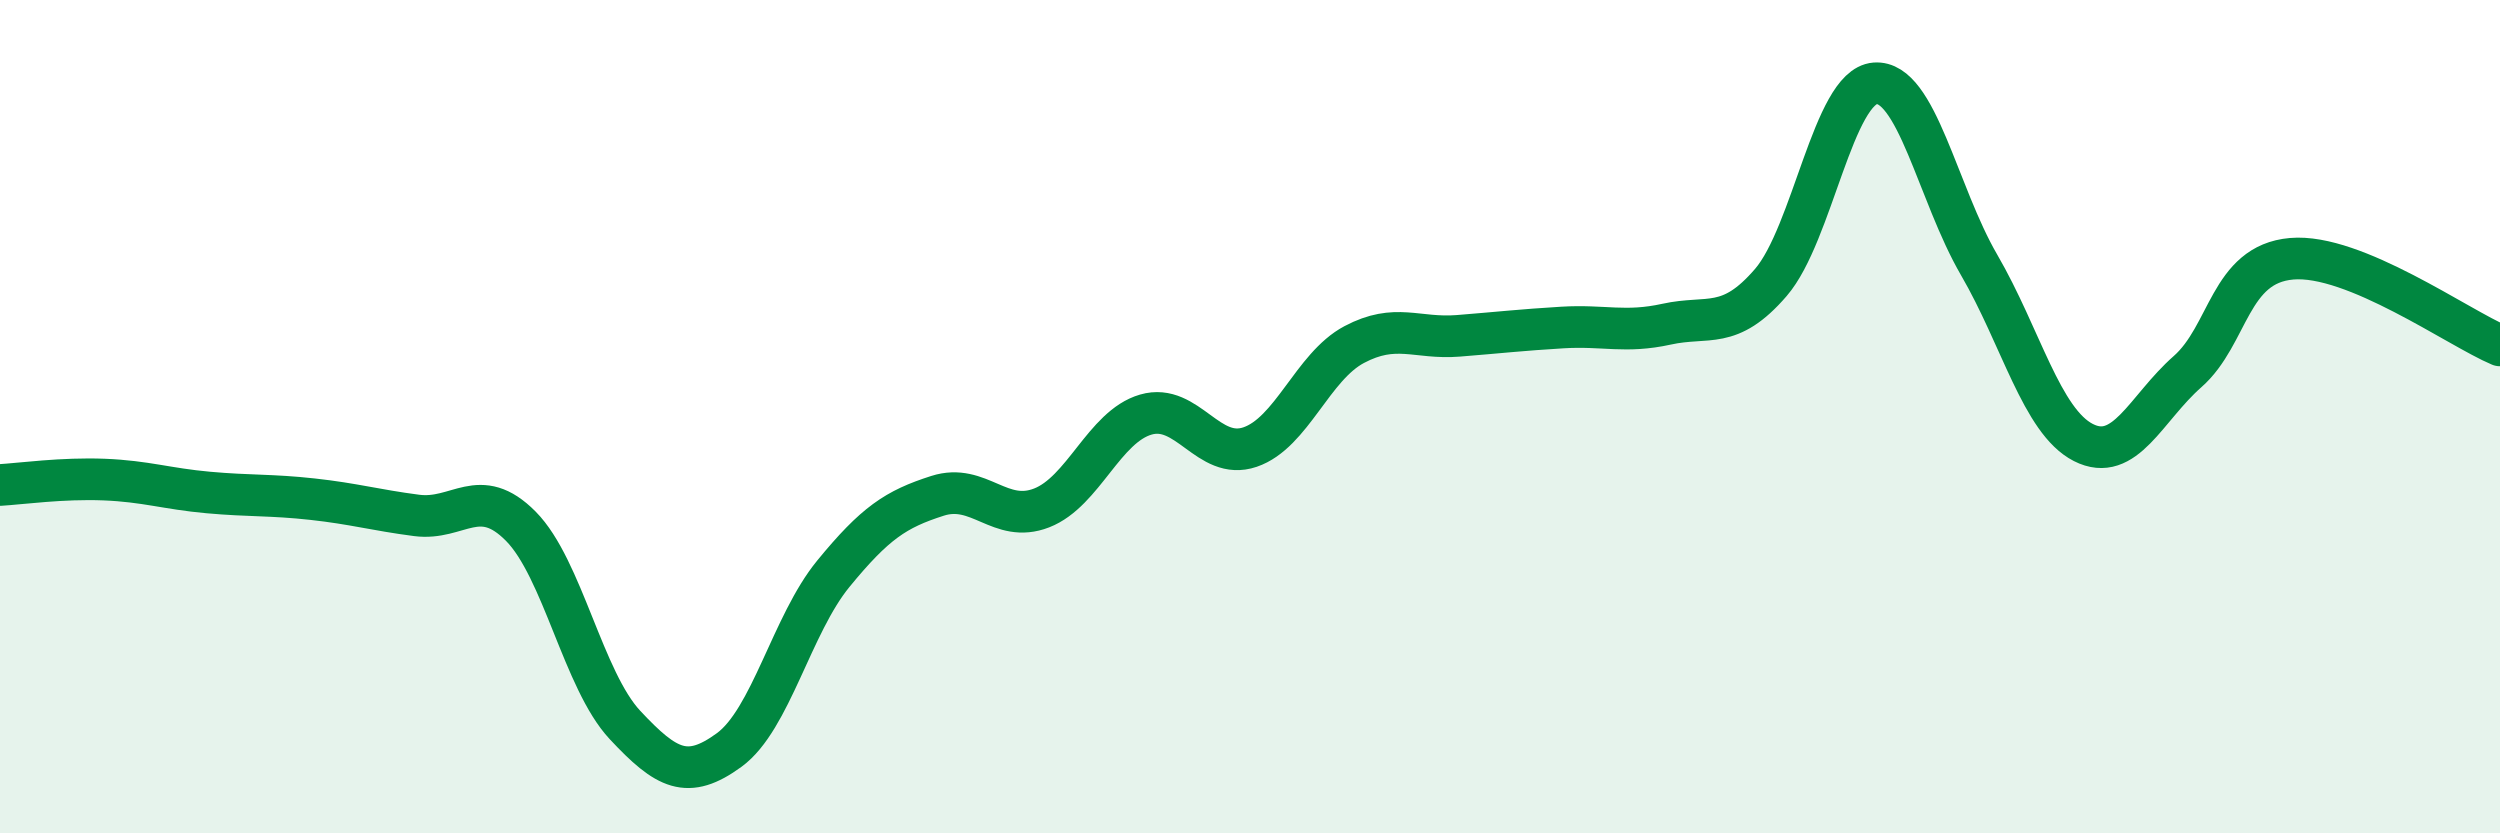
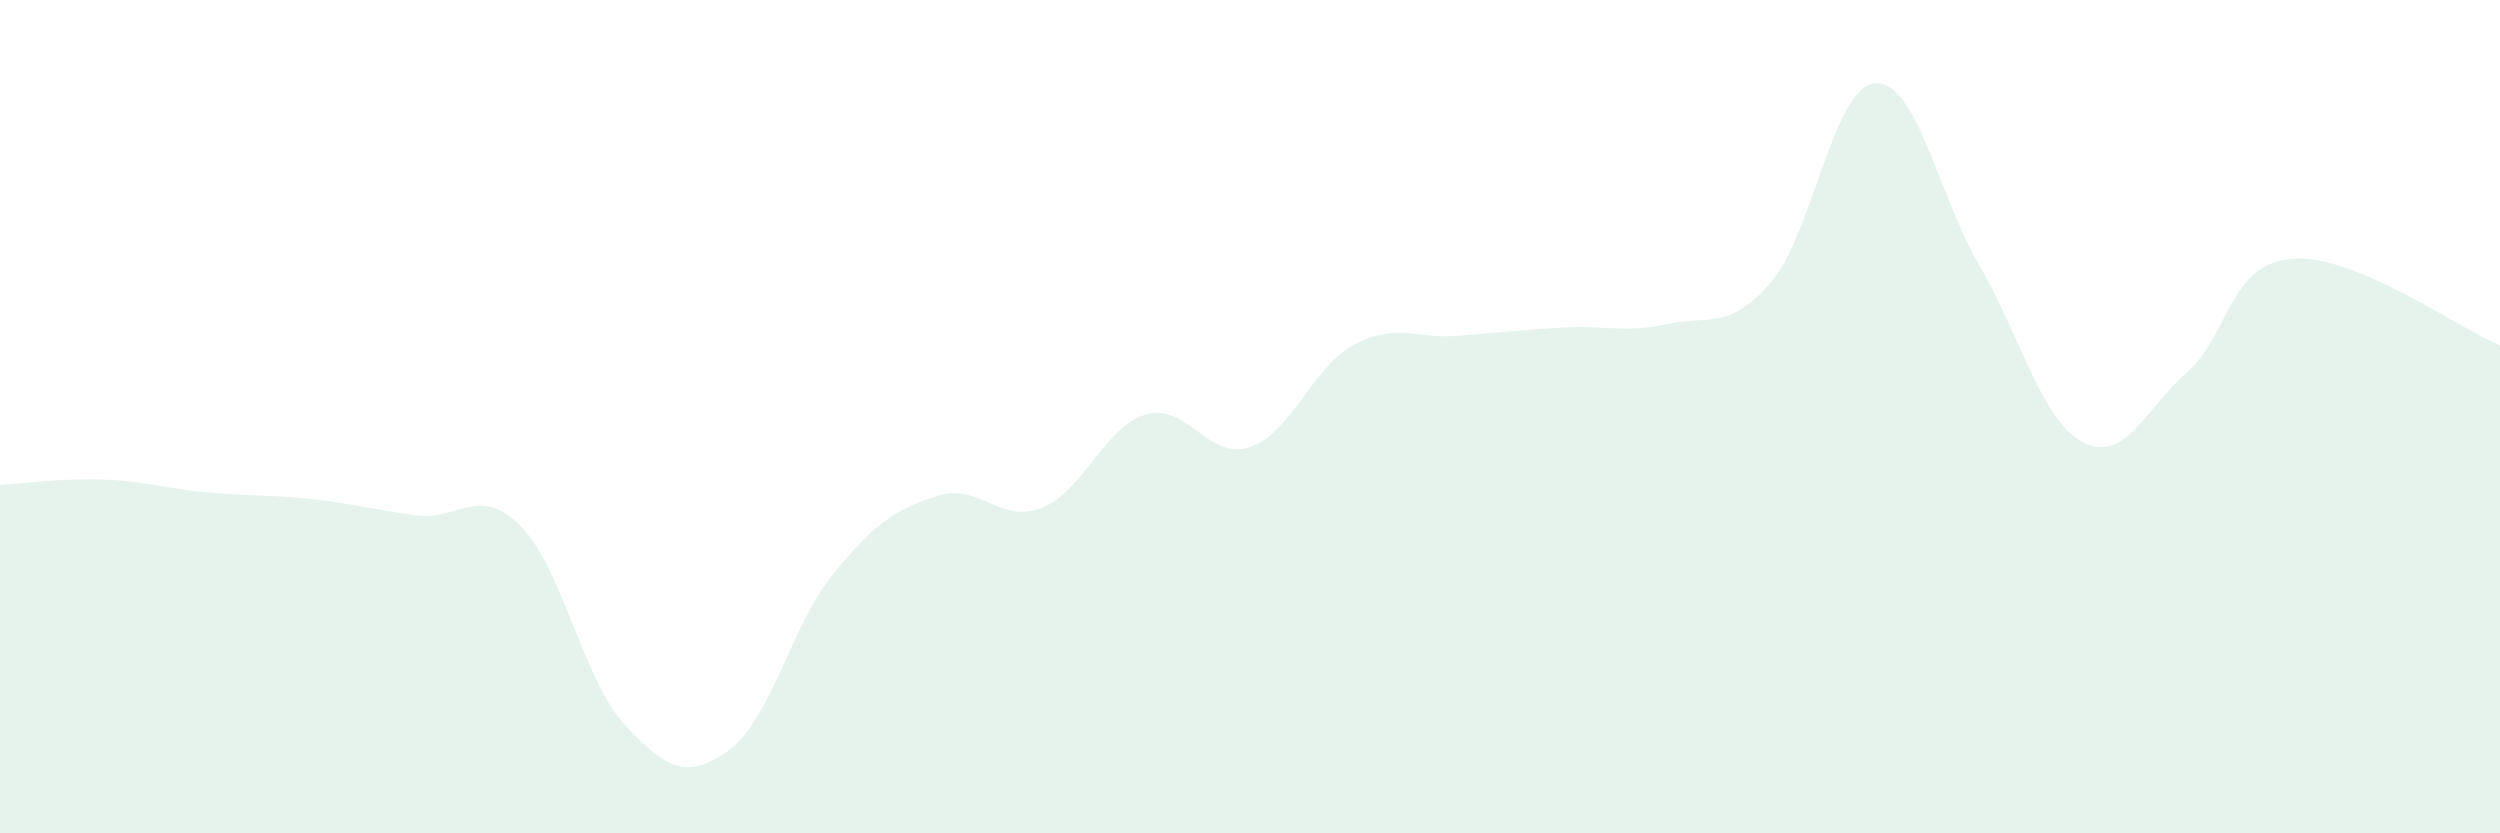
<svg xmlns="http://www.w3.org/2000/svg" width="60" height="20" viewBox="0 0 60 20">
  <path d="M 0,11.64 C 0.5,11.61 1.5,11.47 2.5,11.51 C 3.5,11.55 4,11.73 5,11.82 C 6,11.91 6.5,11.87 7.5,11.98 C 8.5,12.09 9,12.24 10,12.37 C 11,12.5 11.5,11.62 12.5,12.63 C 13.5,13.64 14,16.33 15,17.4 C 16,18.47 16.5,18.73 17.5,18 C 18.5,17.27 19,14.99 20,13.77 C 21,12.55 21.5,12.22 22.5,11.9 C 23.5,11.58 24,12.58 25,12.19 C 26,11.8 26.5,10.24 27.5,9.95 C 28.5,9.66 29,11.07 30,10.73 C 31,10.39 31.5,8.8 32.5,8.27 C 33.5,7.74 34,8.14 35,8.06 C 36,7.98 36.5,7.92 37.5,7.86 C 38.5,7.8 39,8 40,7.78 C 41,7.56 41.5,7.94 42.5,6.78 C 43.5,5.62 44,2.08 45,2 C 46,1.92 46.5,4.64 47.5,6.36 C 48.5,8.08 49,10.11 50,10.62 C 51,11.13 51.5,9.8 52.5,8.92 C 53.5,8.04 53.5,6.34 55,6.21 C 56.5,6.08 59,7.87 60,8.29L60 20L0 20Z" fill="#008740" opacity="0.1" stroke-linecap="round" stroke-linejoin="round" />
-   <path d="M 0,11.64 C 0.5,11.61 1.5,11.47 2.5,11.51 C 3.5,11.55 4,11.73 5,11.82 C 6,11.91 6.5,11.87 7.5,11.98 C 8.5,12.09 9,12.24 10,12.37 C 11,12.5 11.5,11.62 12.5,12.63 C 13.5,13.64 14,16.33 15,17.4 C 16,18.47 16.5,18.73 17.5,18 C 18.5,17.27 19,14.99 20,13.77 C 21,12.55 21.5,12.22 22.5,11.9 C 23.5,11.58 24,12.58 25,12.19 C 26,11.8 26.5,10.24 27.5,9.95 C 28.5,9.66 29,11.07 30,10.73 C 31,10.39 31.5,8.8 32.5,8.27 C 33.5,7.74 34,8.14 35,8.06 C 36,7.98 36.5,7.92 37.5,7.86 C 38.5,7.8 39,8 40,7.78 C 41,7.56 41.5,7.94 42.5,6.78 C 43.5,5.62 44,2.08 45,2 C 46,1.92 46.5,4.64 47.5,6.36 C 48.5,8.08 49,10.11 50,10.62 C 51,11.13 51.5,9.8 52.5,8.92 C 53.5,8.04 53.5,6.34 55,6.21 C 56.5,6.08 59,7.87 60,8.29" stroke="#008740" stroke-width="1" fill="none" stroke-linecap="round" stroke-linejoin="round" />
</svg>